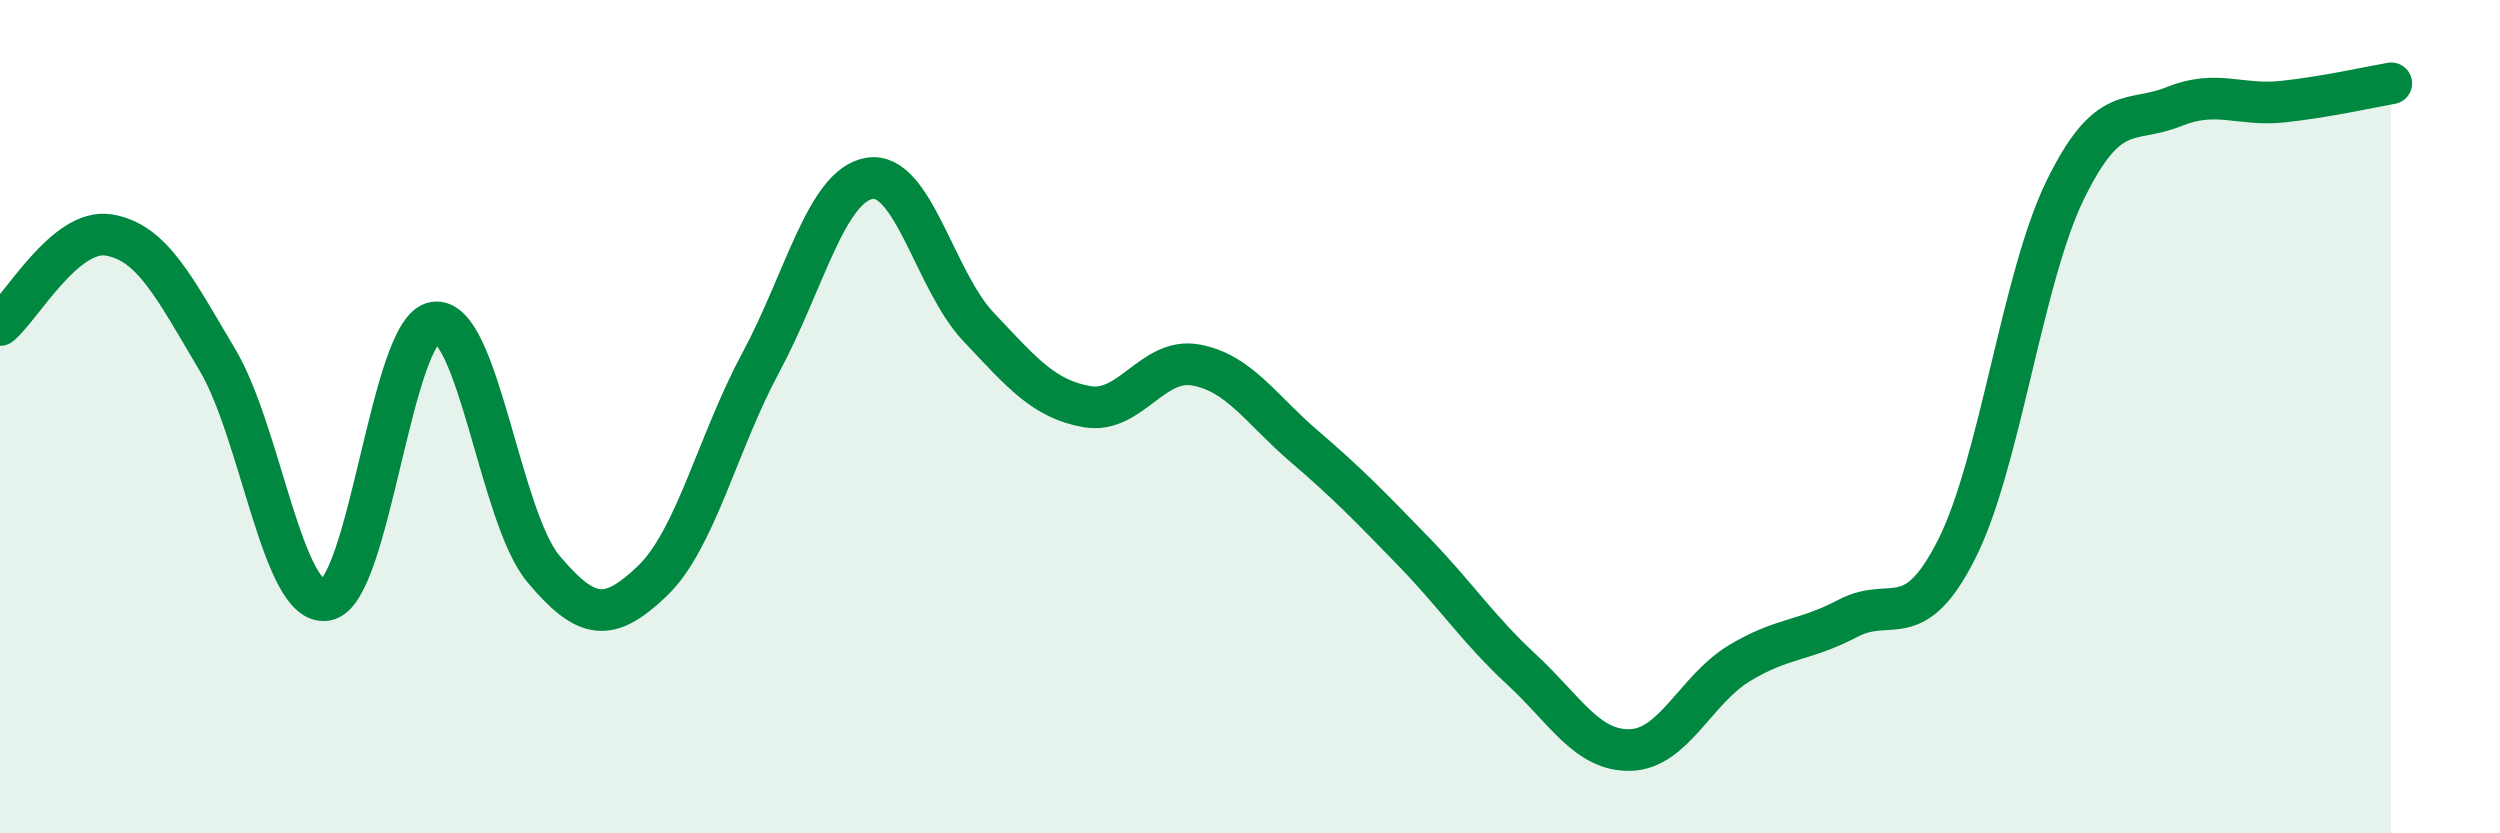
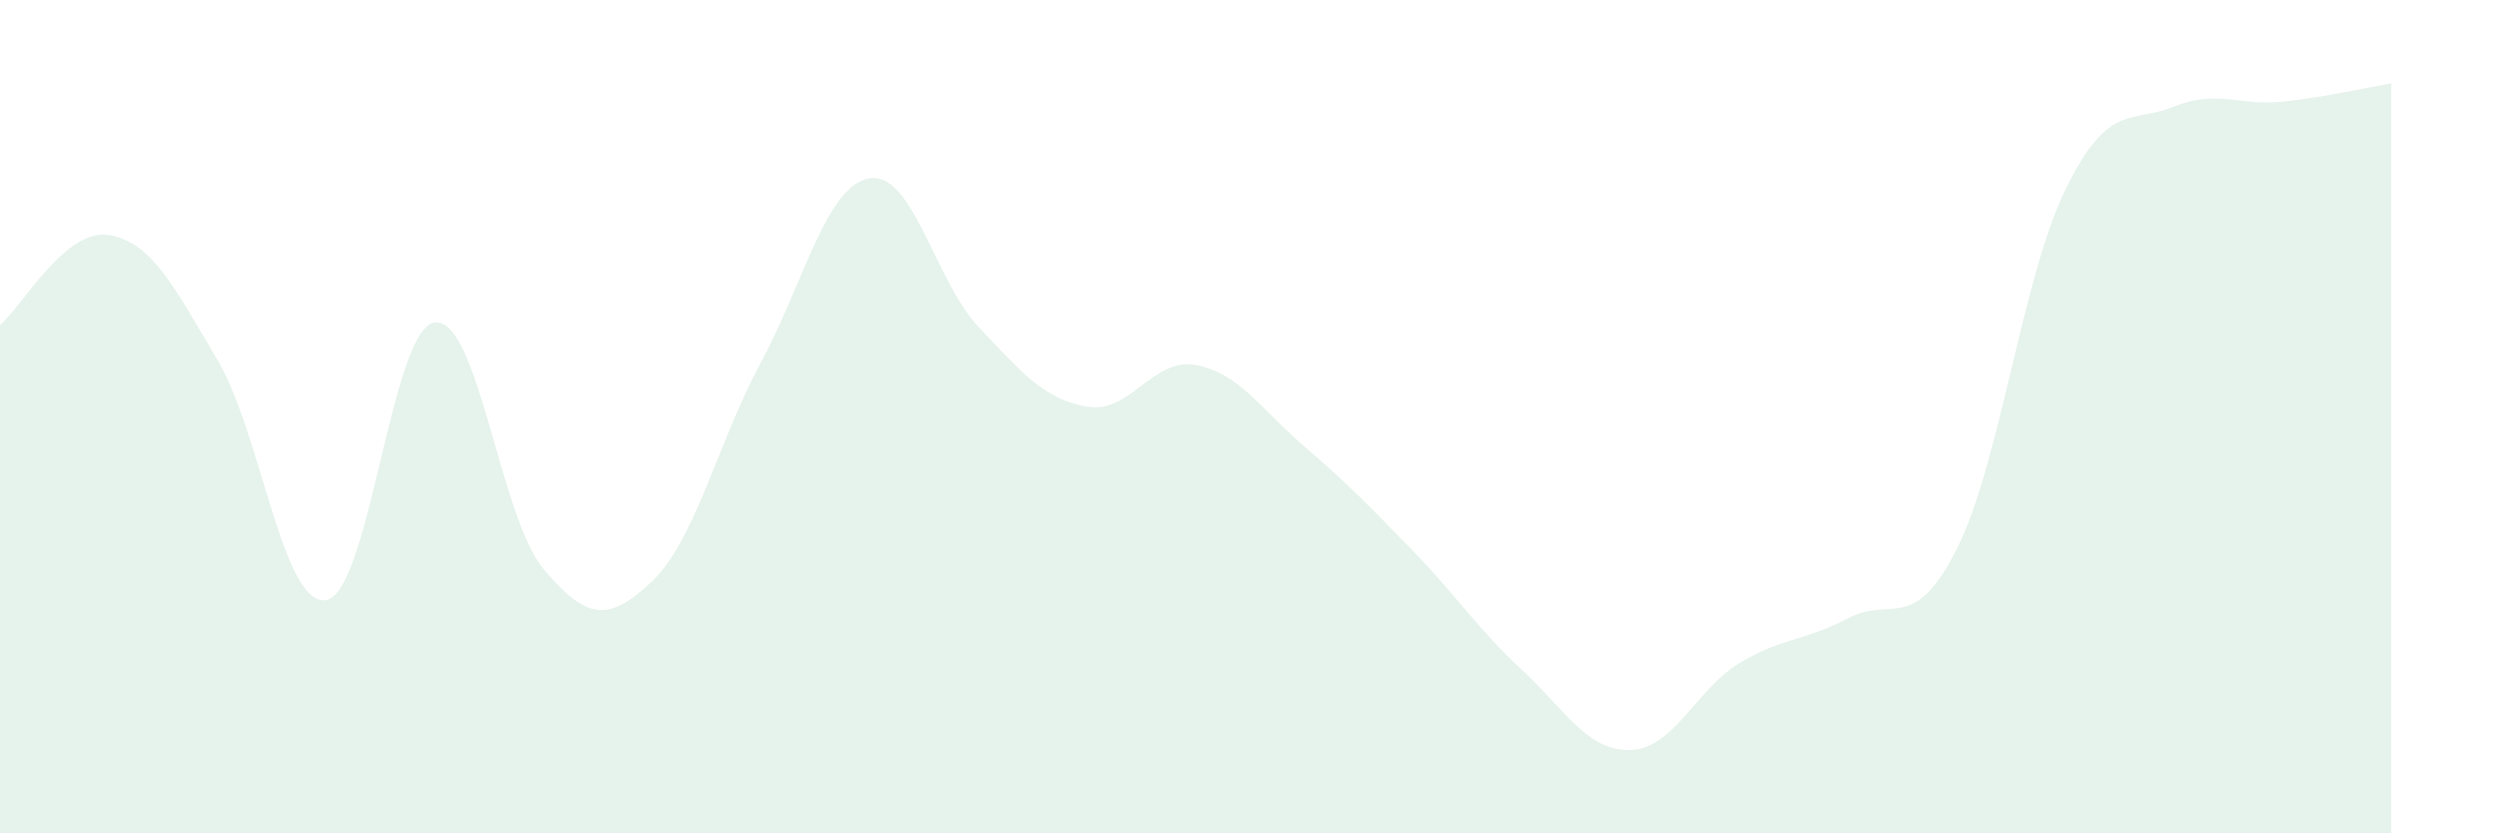
<svg xmlns="http://www.w3.org/2000/svg" width="60" height="20" viewBox="0 0 60 20">
  <path d="M 0,7.8 C 0.52,7.37 1.57,5.47 2.61,5.64 C 3.65,5.81 4.18,6.89 5.22,8.64 C 6.26,10.39 6.79,14.58 7.83,14.4 C 8.87,14.22 9.39,7.89 10.43,7.74 C 11.47,7.59 12,12.41 13.04,13.65 C 14.08,14.89 14.61,14.94 15.65,13.95 C 16.69,12.96 17.22,10.63 18.26,8.7 C 19.3,6.77 19.83,4.45 20.87,4.28 C 21.91,4.11 22.44,6.74 23.48,7.84 C 24.52,8.94 25.05,9.58 26.09,9.76 C 27.13,9.94 27.66,8.57 28.7,8.76 C 29.74,8.95 30.26,9.82 31.3,10.71 C 32.34,11.6 32.87,12.15 33.91,13.22 C 34.95,14.29 35.48,15.11 36.52,16.07 C 37.56,17.03 38.09,18.03 39.13,18 C 40.17,17.97 40.7,16.55 41.74,15.92 C 42.78,15.29 43.31,15.39 44.35,14.84 C 45.39,14.29 45.92,15.24 46.96,13.18 C 48,11.12 48.53,6.67 49.57,4.55 C 50.61,2.43 51.13,2.98 52.17,2.56 C 53.21,2.14 53.74,2.55 54.78,2.44 C 55.82,2.33 56.87,2.09 57.39,2L57.39 20L0 20Z" fill="#008740" opacity="0.1" stroke-linecap="round" stroke-linejoin="round" />
-   <path d="M 0,7.8 C 0.52,7.37 1.57,5.47 2.61,5.64 C 3.65,5.81 4.18,6.89 5.22,8.64 C 6.26,10.39 6.79,14.58 7.83,14.4 C 8.87,14.22 9.39,7.89 10.43,7.74 C 11.47,7.59 12,12.41 13.04,13.65 C 14.08,14.89 14.61,14.94 15.65,13.95 C 16.69,12.96 17.22,10.63 18.26,8.7 C 19.3,6.77 19.83,4.45 20.87,4.28 C 21.91,4.11 22.44,6.74 23.48,7.84 C 24.52,8.94 25.05,9.58 26.09,9.76 C 27.13,9.94 27.66,8.57 28.7,8.76 C 29.74,8.95 30.26,9.82 31.3,10.71 C 32.34,11.6 32.87,12.15 33.91,13.22 C 34.95,14.29 35.48,15.11 36.52,16.07 C 37.56,17.03 38.09,18.03 39.13,18 C 40.17,17.97 40.7,16.55 41.74,15.92 C 42.78,15.29 43.31,15.39 44.35,14.84 C 45.39,14.29 45.92,15.24 46.96,13.18 C 48,11.12 48.53,6.67 49.57,4.55 C 50.61,2.43 51.13,2.98 52.17,2.56 C 53.21,2.14 53.74,2.55 54.78,2.44 C 55.82,2.33 56.87,2.09 57.39,2" stroke="#008740" stroke-width="1" fill="none" stroke-linecap="round" stroke-linejoin="round" />
</svg>